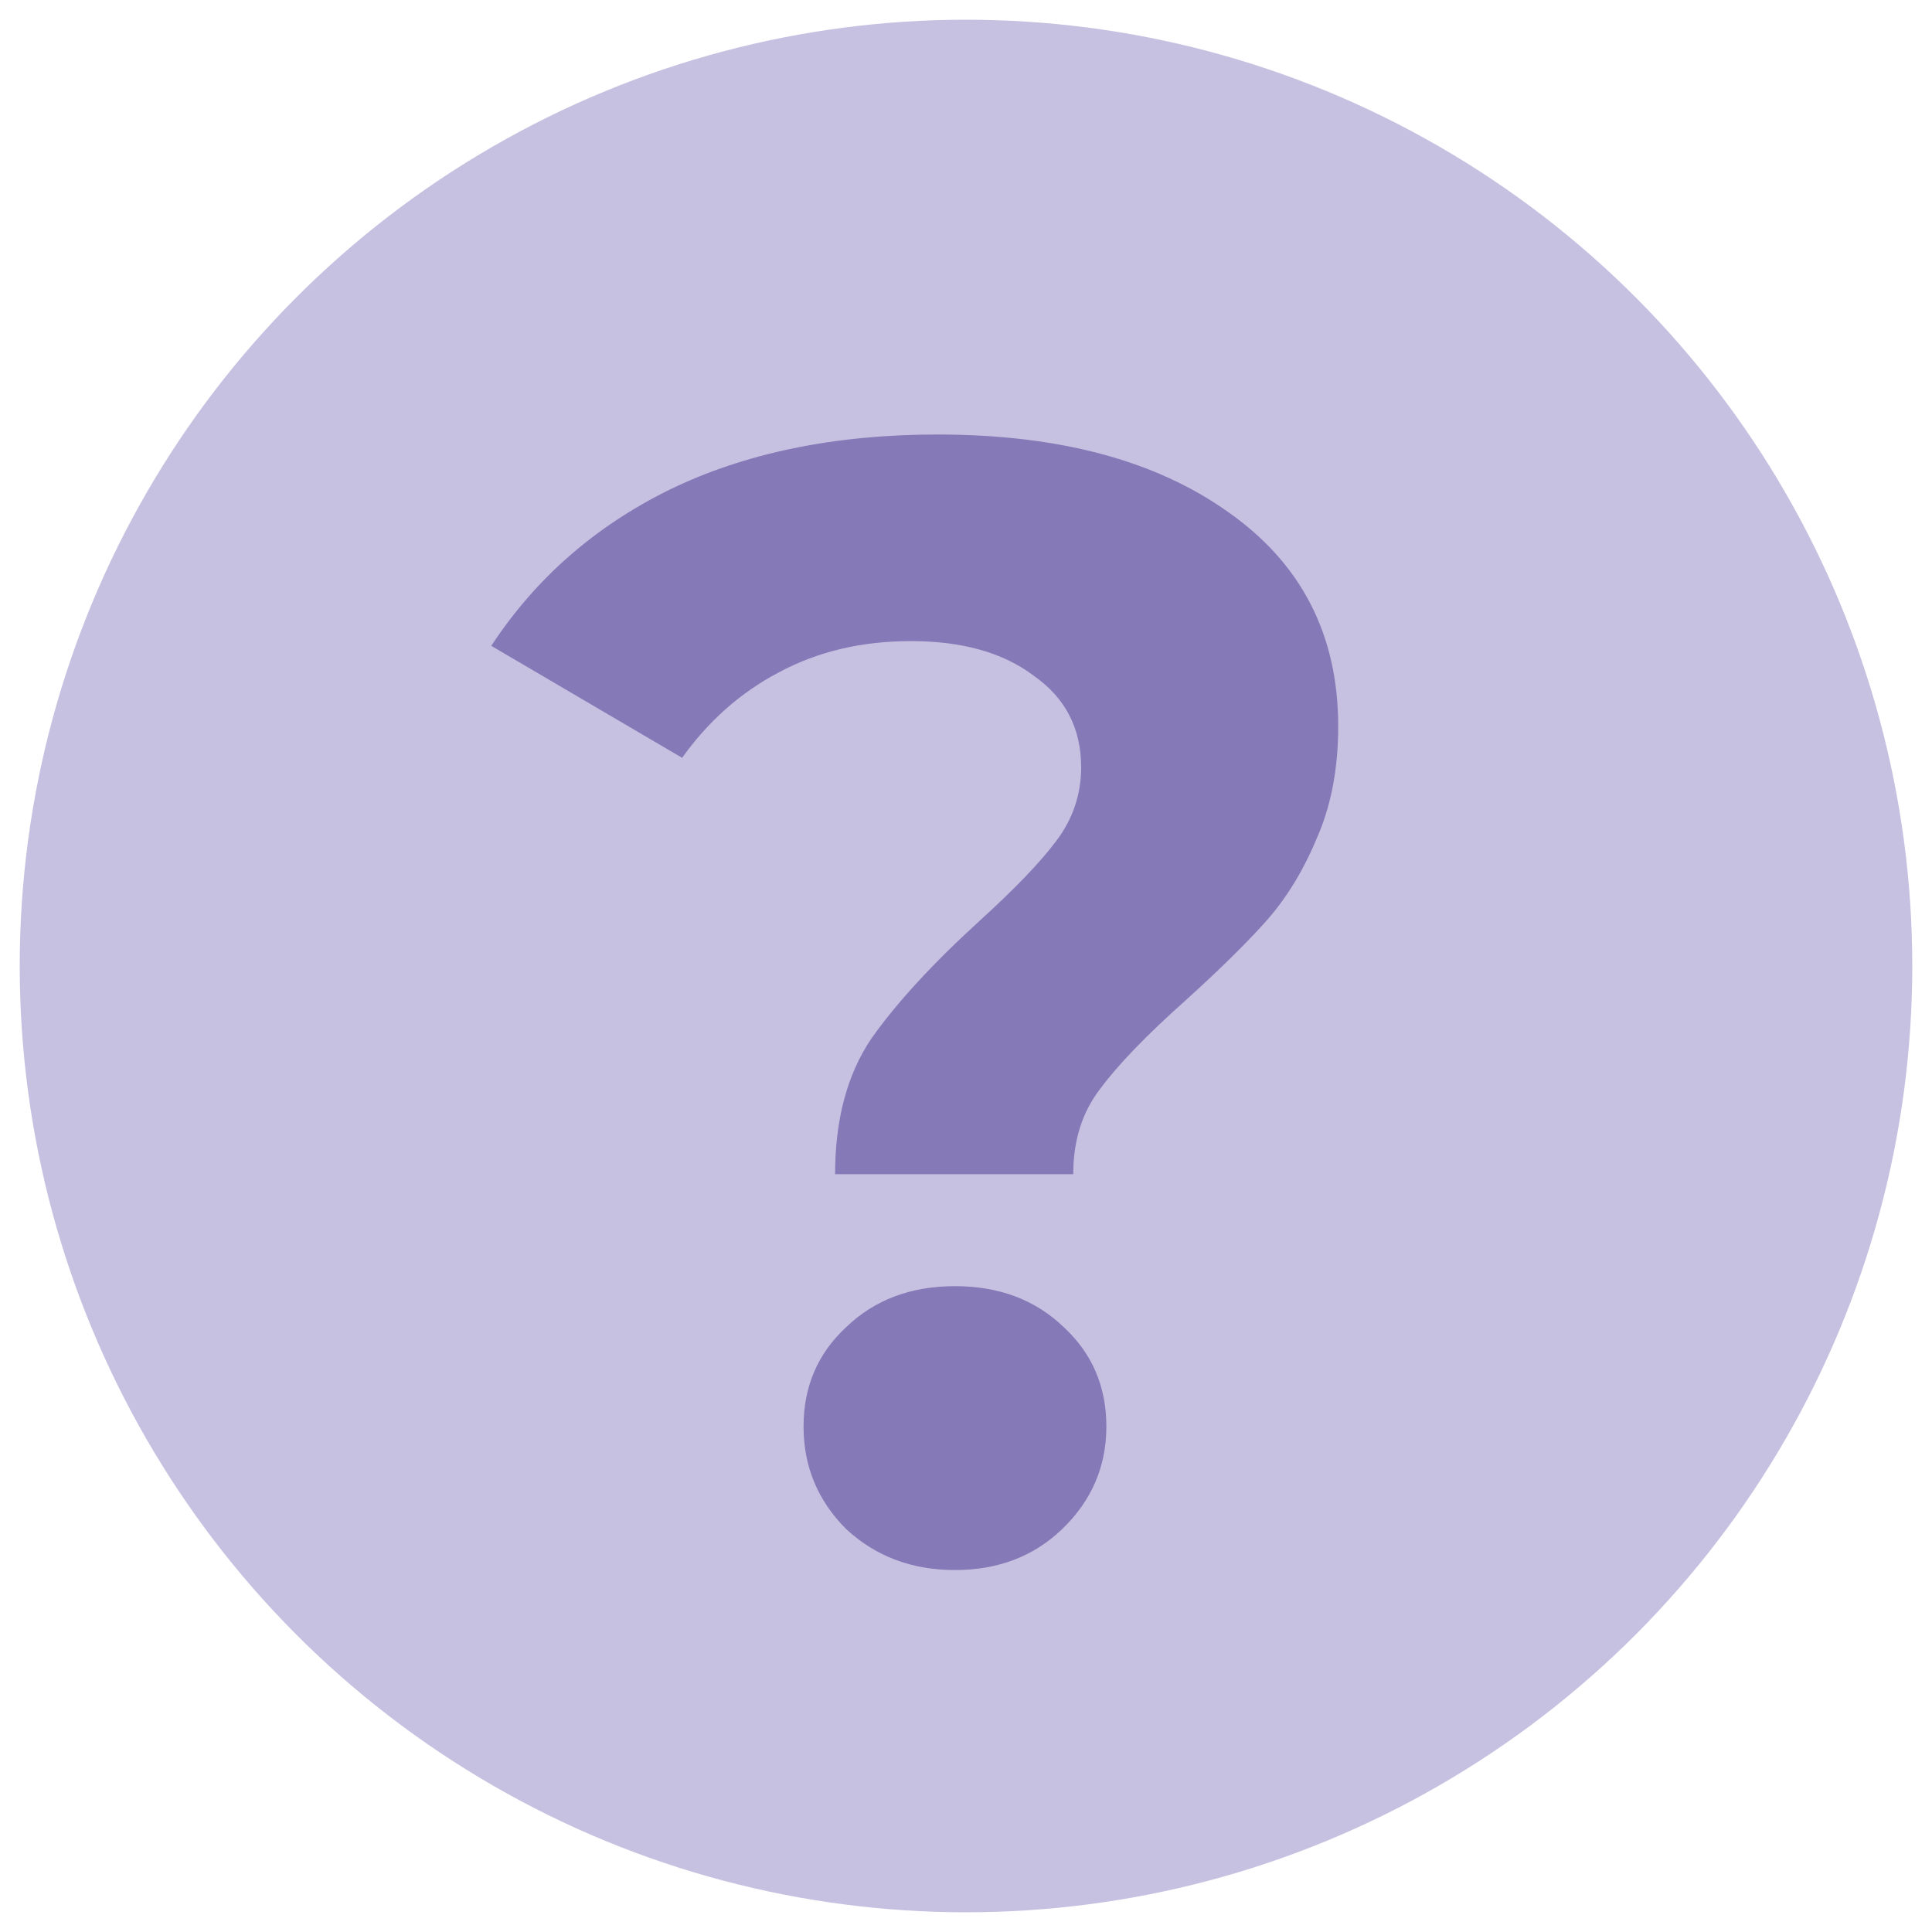
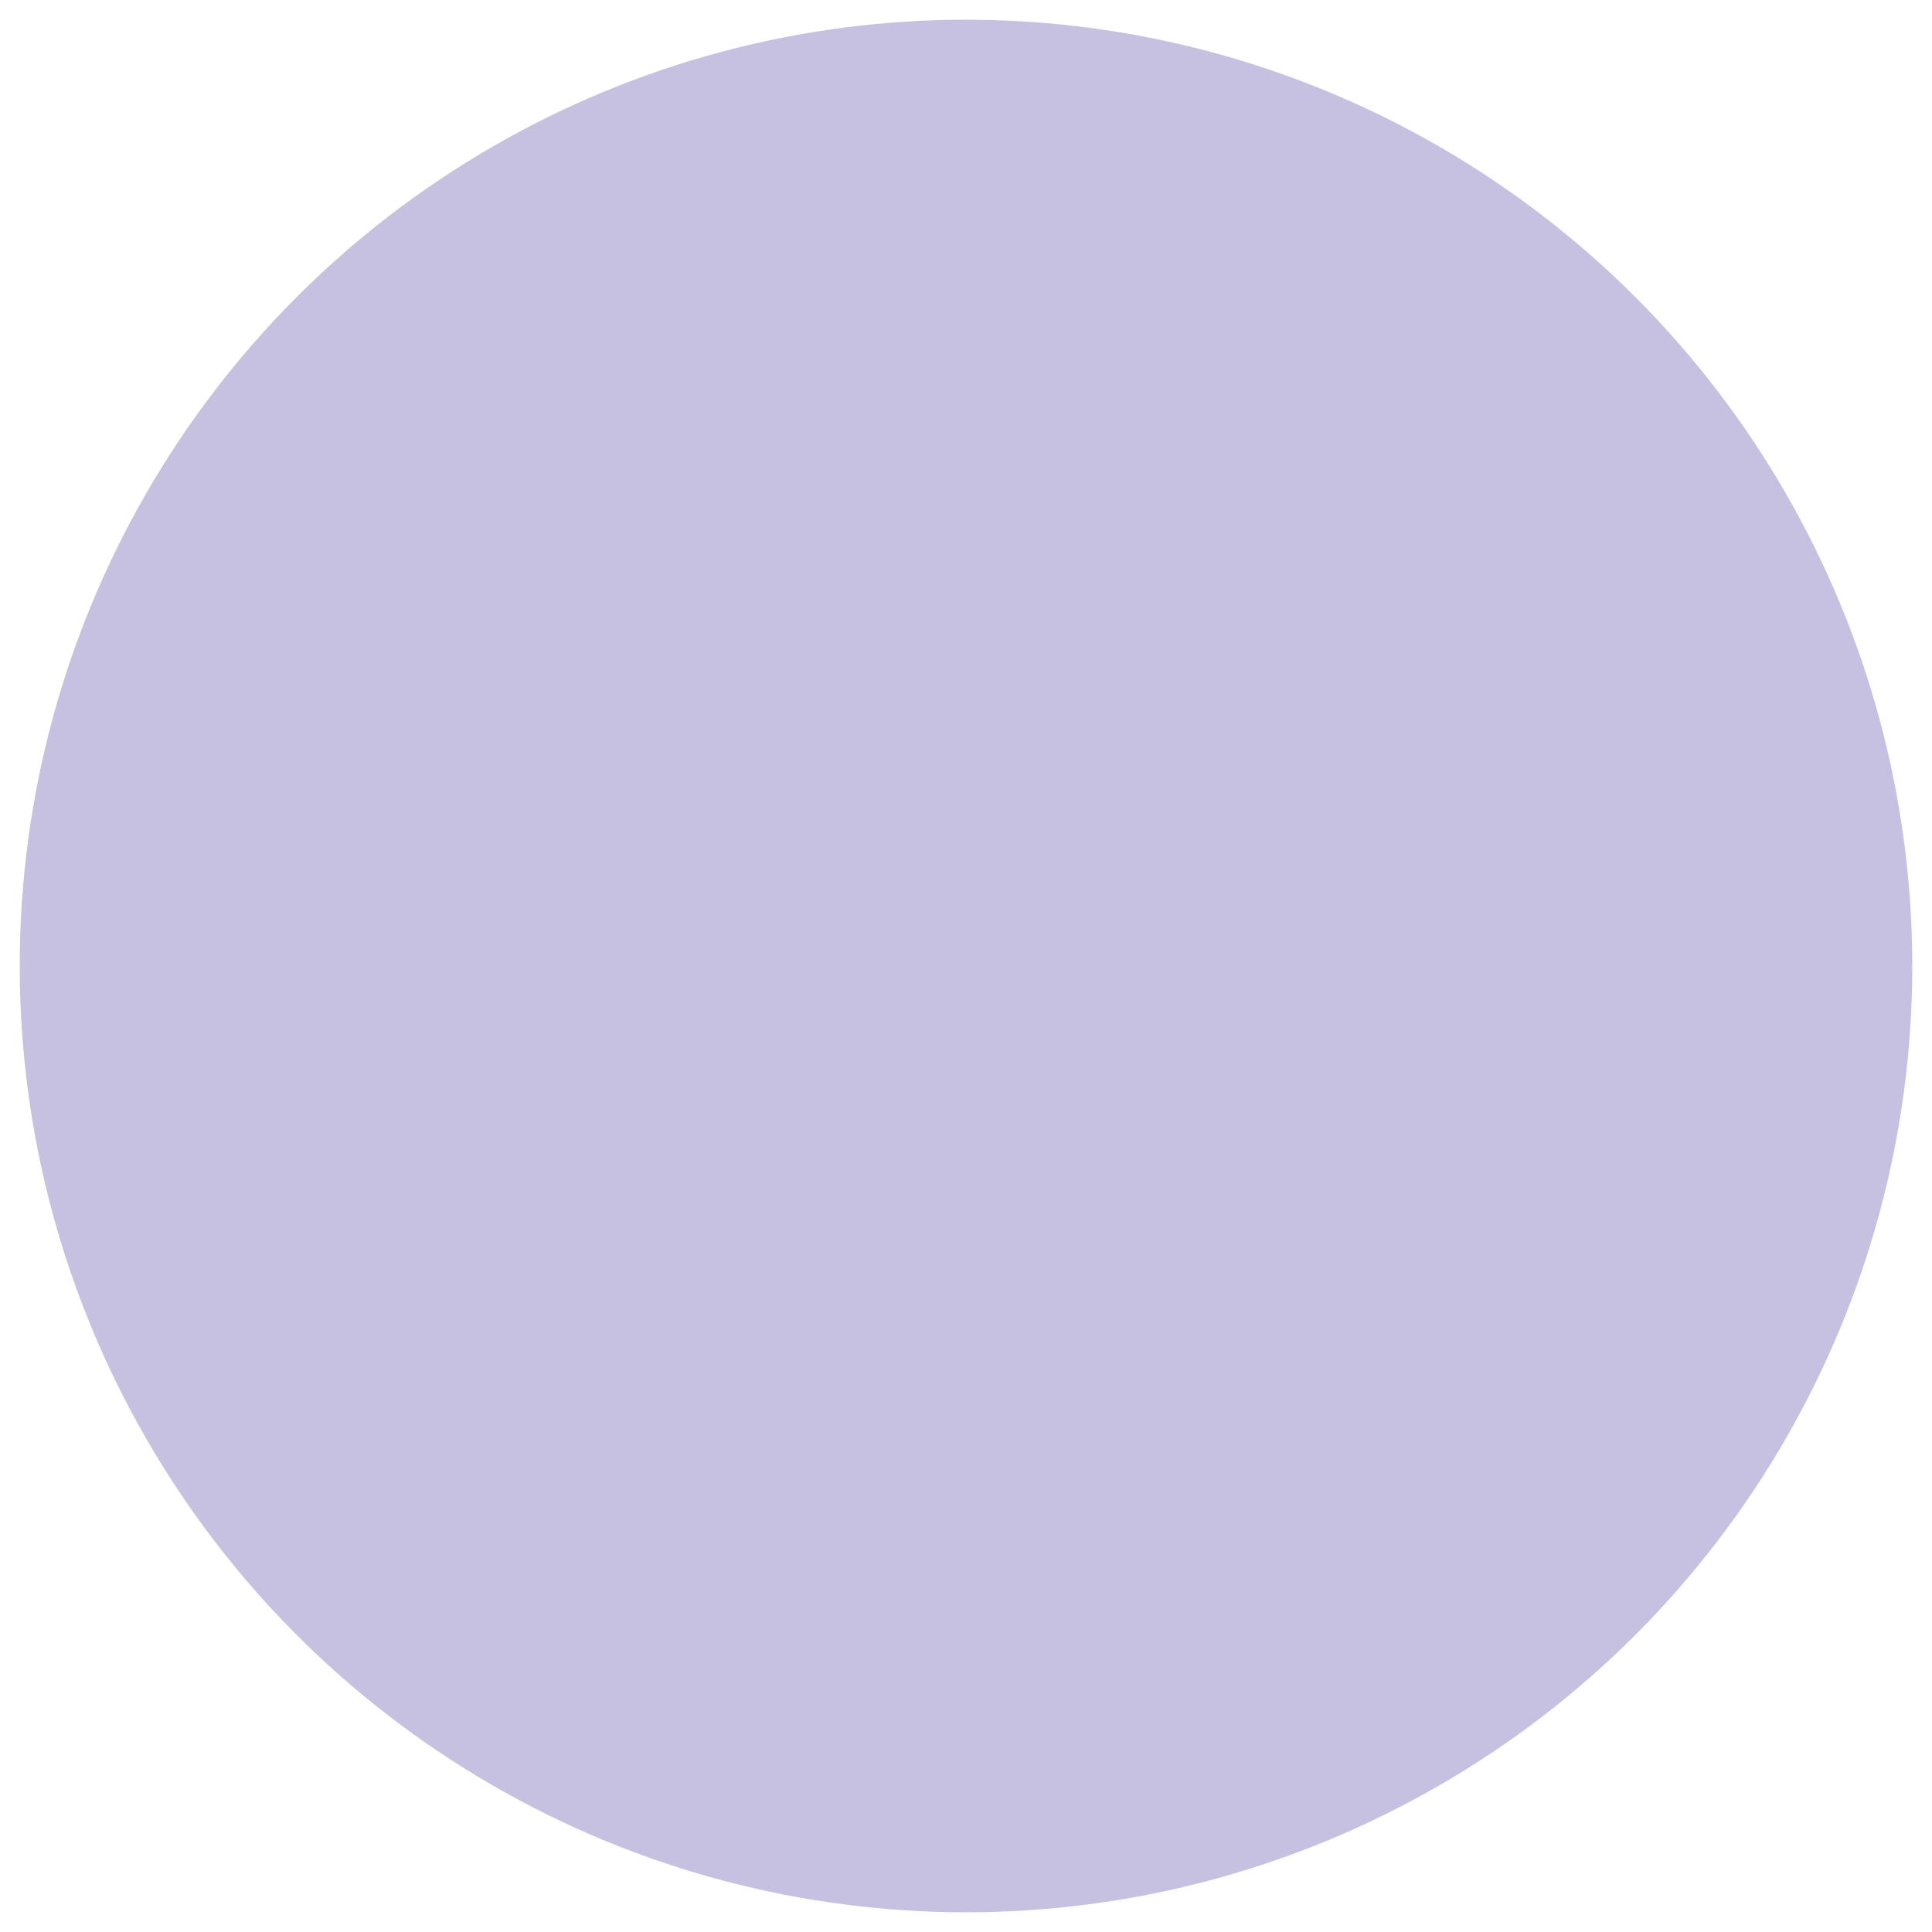
<svg xmlns="http://www.w3.org/2000/svg" width="49" height="49" viewBox="0 0 49 49" fill="none">
  <circle cx="24.5" cy="24.5" r="24" fill="#C7C1E1" />
-   <path d="M21.18 29.78C21.18 28.393 21.487 27.247 22.1 26.34C22.74 25.433 23.66 24.433 24.86 23.34C25.74 22.54 26.38 21.873 26.78 21.34C27.207 20.78 27.42 20.153 27.42 19.46C27.42 18.473 27.02 17.7 26.22 17.14C25.447 16.553 24.407 16.26 23.1 16.26C21.847 16.26 20.727 16.527 19.74 17.06C18.78 17.567 17.967 18.287 17.3 19.22L12.46 16.38C13.58 14.673 15.087 13.353 16.98 12.42C18.9 11.487 21.167 11.02 23.78 11.02C26.847 11.02 29.3 11.673 31.14 12.98C33.007 14.287 33.94 16.1 33.94 18.42C33.94 19.513 33.753 20.473 33.38 21.3C33.033 22.127 32.593 22.833 32.06 23.42C31.553 23.98 30.887 24.633 30.06 25.38C29.073 26.26 28.353 27.007 27.9 27.62C27.447 28.207 27.22 28.927 27.22 29.78H21.18ZM24.22 39.82C23.127 39.82 22.207 39.473 21.46 38.78C20.74 38.06 20.38 37.193 20.38 36.18C20.38 35.167 20.74 34.327 21.46 33.66C22.18 32.967 23.1 32.62 24.22 32.62C25.34 32.62 26.26 32.967 26.98 33.66C27.7 34.327 28.06 35.167 28.06 36.18C28.06 37.193 27.687 38.06 26.94 38.78C26.22 39.473 25.313 39.82 24.22 39.82Z" fill="#8679B7" />
</svg>